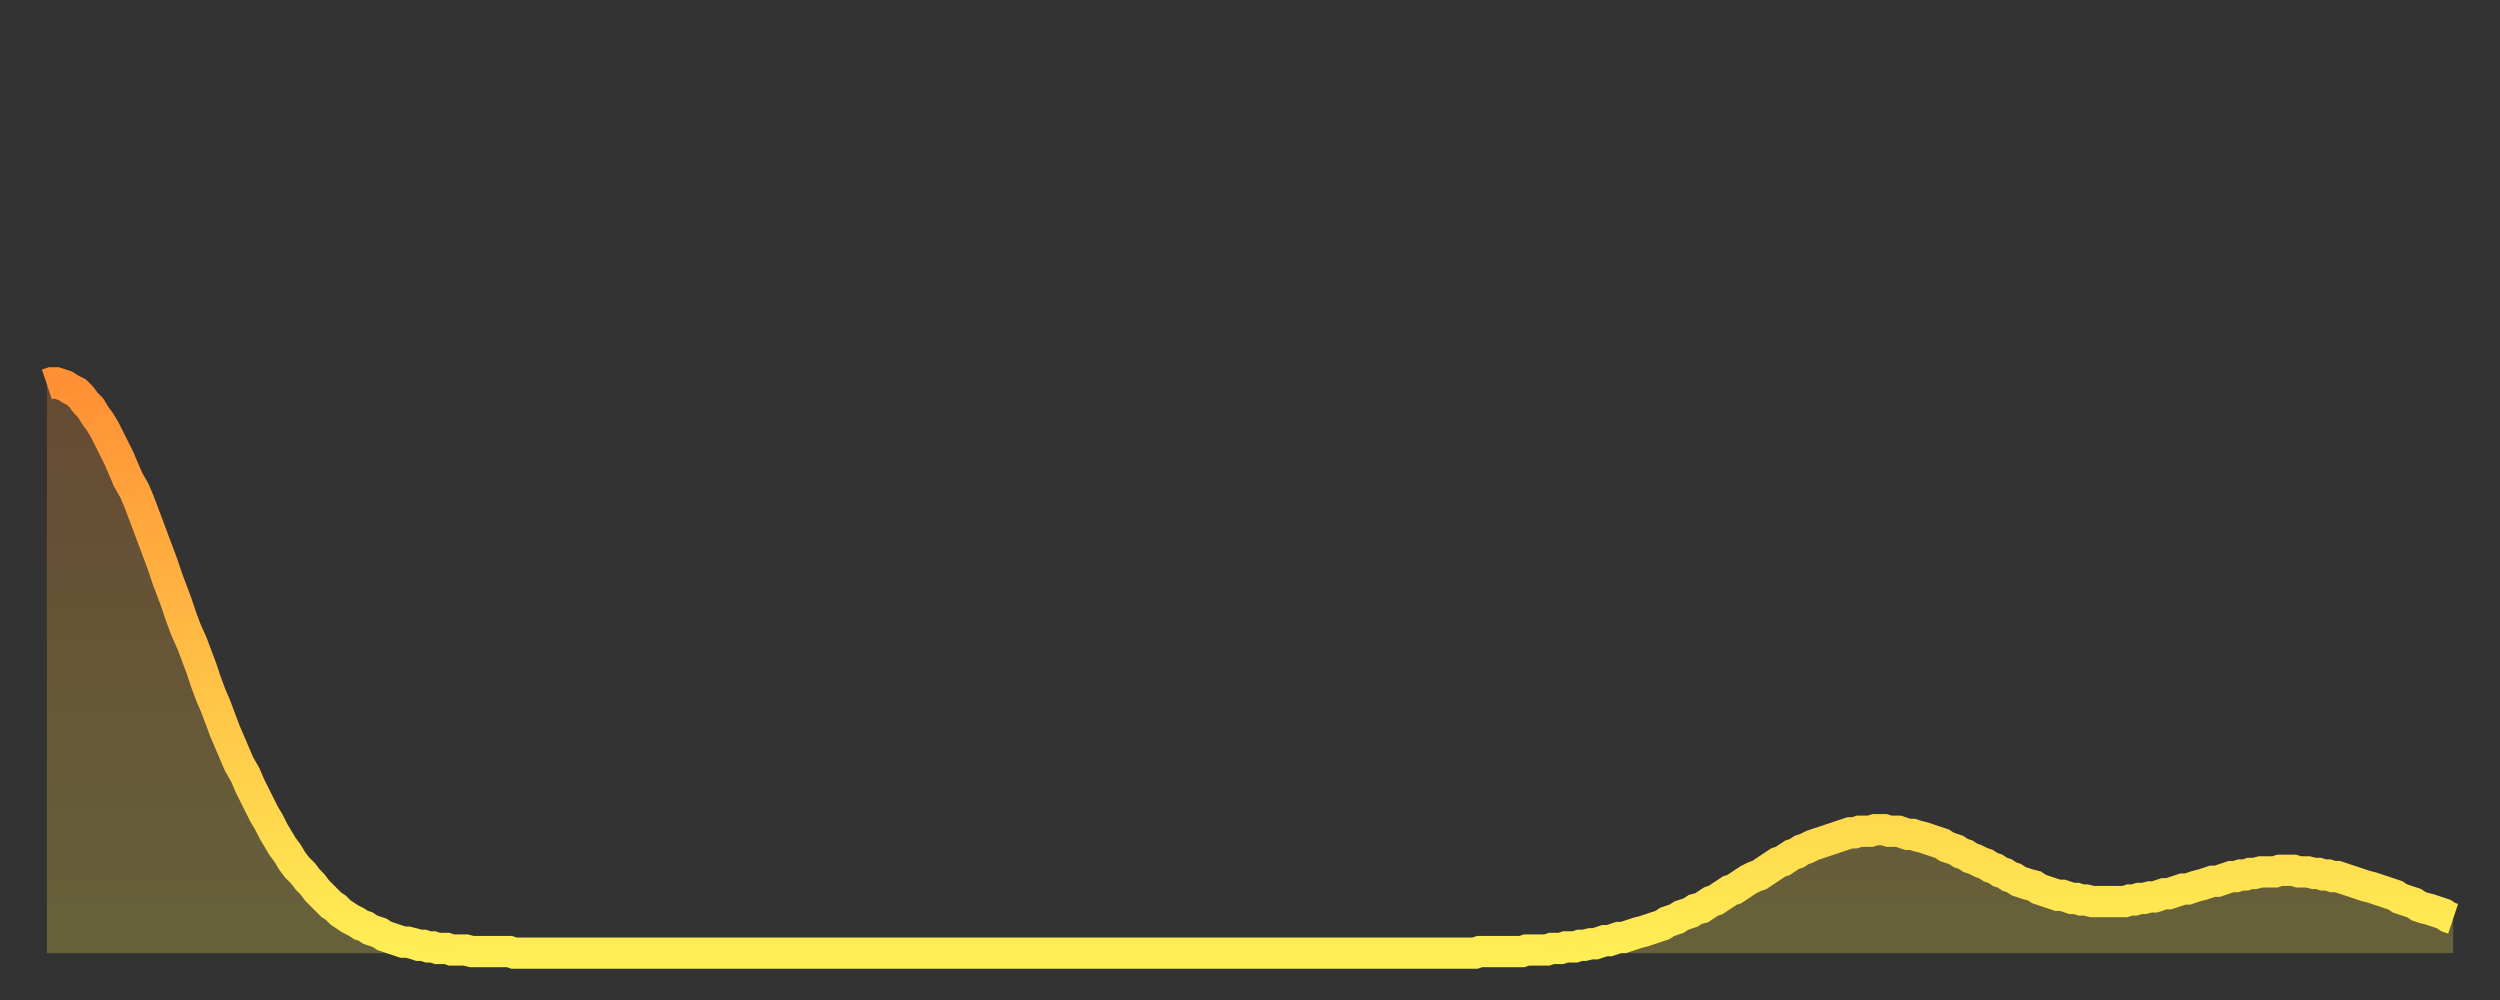
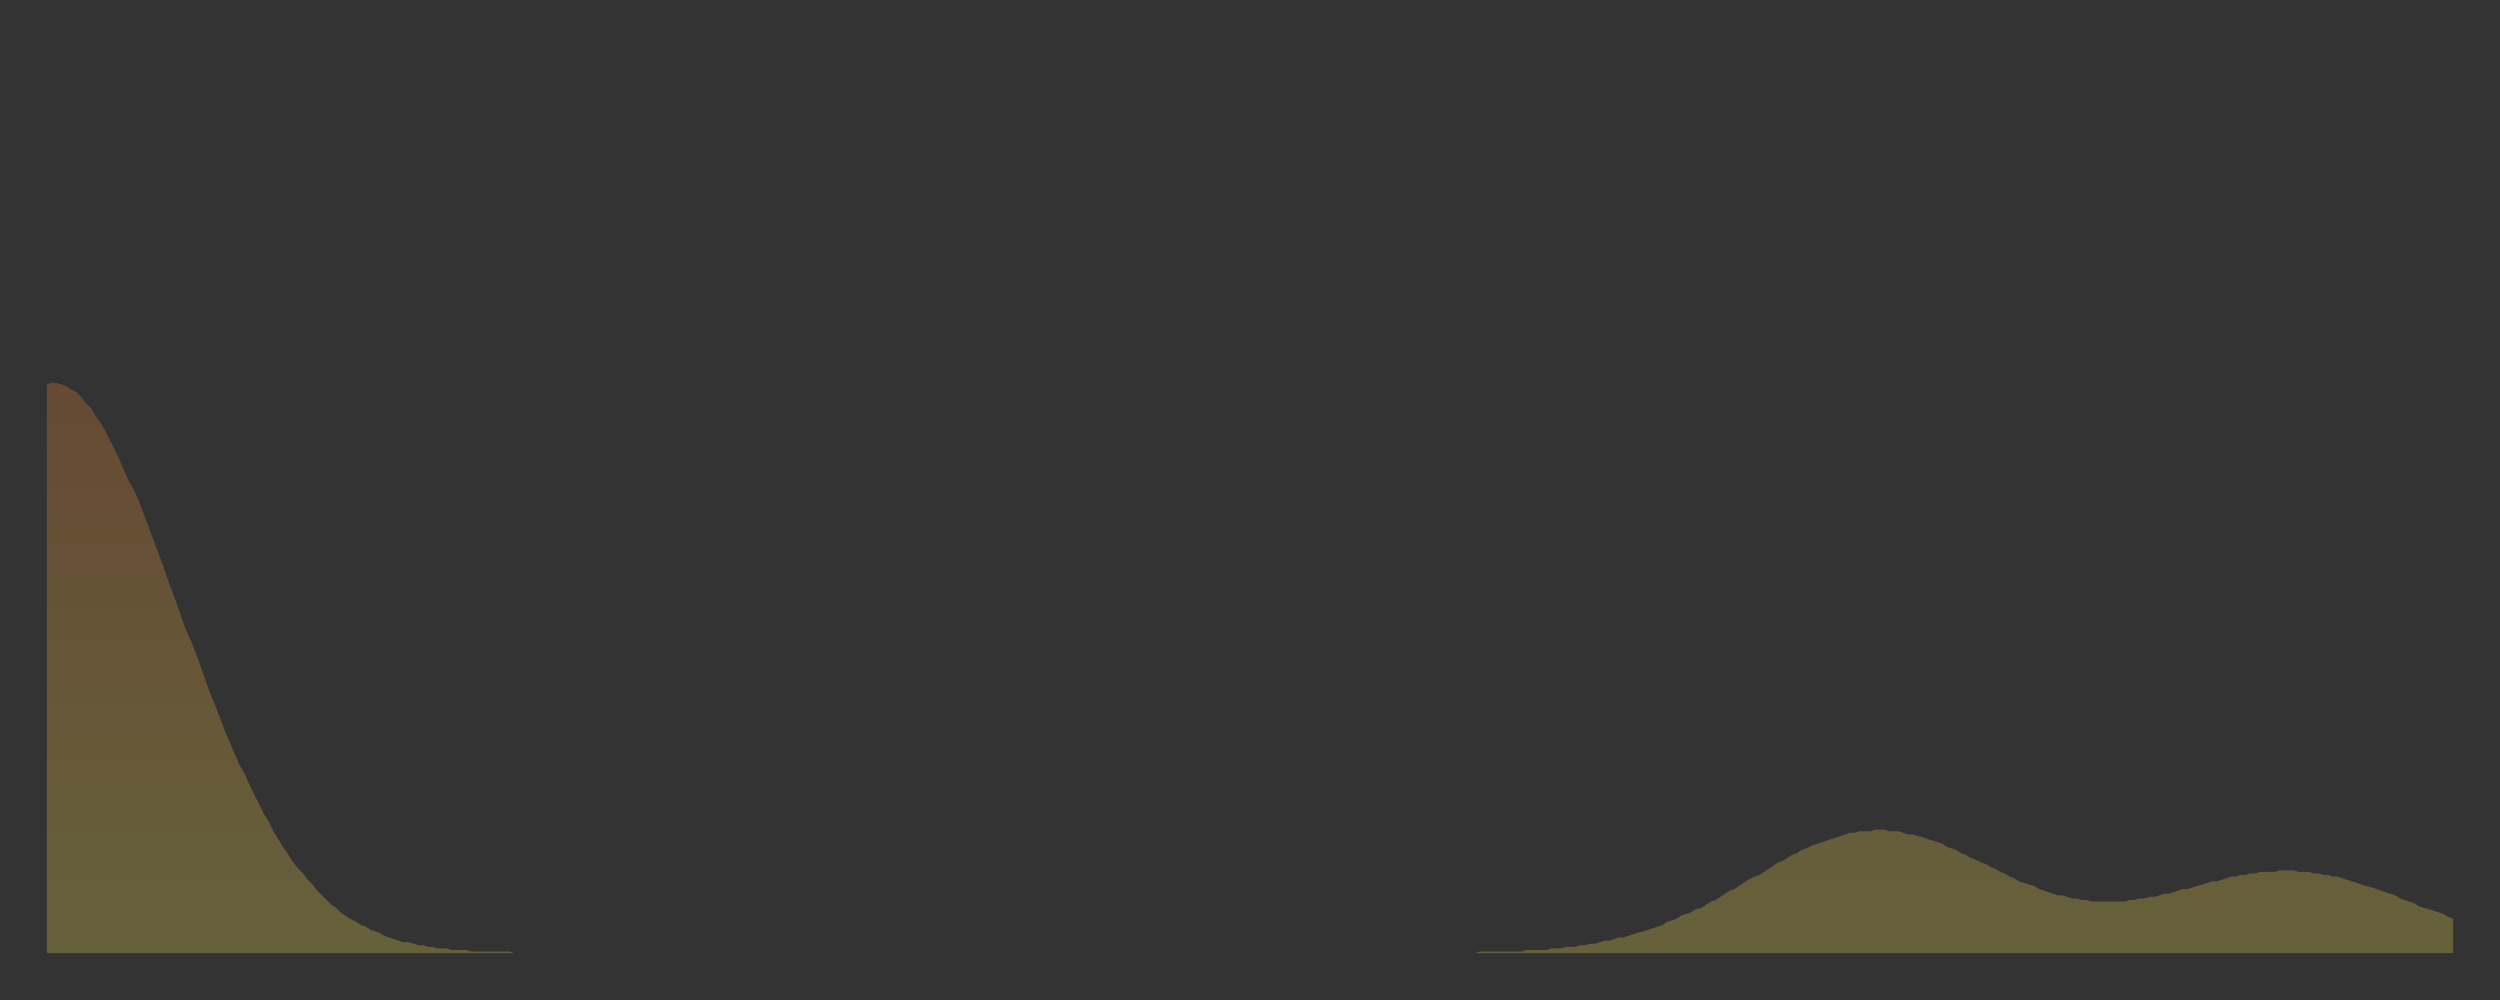
<svg xmlns="http://www.w3.org/2000/svg" baseProfile="full" height="64" version="1.1" width="160">
  <rect width="100%" height="100%" fill="#333333" stroke="none" />
  <defs>
    <linearGradient id="id4932466" x1="0" x2="0" y1="0" y2="1">
      <stop offset="0%" stop-color="#ff9035" />
      <stop offset="50%" stop-color="#ffbf45" />
      <stop offset="100%" stop-color="#ffee55" />
    </linearGradient>
  </defs>
  <g transform="translate(3,3)">
    <g>
-       <path d="M 0.0 21.6 0.3 21.5 0.6 21.5 0.9 21.6 1.2 21.7 1.5 21.9 1.9 22.1 2.2 22.4 2.5 22.8 2.8 23.1 3.1 23.6 3.4 24.0 3.7 24.5 4.0 25.1 4.3 25.7 4.6 26.3 4.9 27.0 5.2 27.7 5.6 28.4 5.9 29.1 6.2 29.9 6.5 30.7 6.8 31.5 7.1 32.3 7.4 33.1 7.7 34.0 8.0 34.8 8.3 35.6 8.6 36.5 8.9 37.3 9.3 38.2 9.6 39.0 9.9 39.8 10.2 40.7 10.5 41.5 10.8 42.2 11.1 43.0 11.4 43.8 11.7 44.5 12.0 45.2 12.3 45.9 12.7 46.6 13.0 47.3 13.3 47.9 13.6 48.5 13.9 49.1 14.2 49.6 14.5 50.2 14.8 50.7 15.1 51.2 15.4 51.6 15.7 52.1 16.0 52.5 16.4 52.9 16.7 53.3 17.0 53.6 17.3 54.0 17.6 54.3 17.9 54.6 18.2 54.9 18.5 55.1 18.8 55.4 19.1 55.6 19.4 55.8 19.8 56.0 20.1 56.2 20.4 56.3 20.7 56.5 21.0 56.6 21.3 56.7 21.6 56.9 21.9 57.0 22.2 57.1 22.5 57.2 22.8 57.3 23.1 57.3 23.5 57.4 23.8 57.5 24.1 57.5 24.4 57.6 24.7 57.6 25.0 57.7 25.3 57.7 25.6 57.7 25.9 57.8 26.2 57.8 26.5 57.8 26.8 57.8 27.2 57.9 27.5 57.9 27.8 57.9 28.1 57.9 28.4 57.9 28.7 57.9 29.0 57.9 29.3 57.9 29.6 57.9 29.9 58.0 30.2 58.0 30.6 58.0 30.9 58.0 31.2 58.0 31.5 58.0 31.8 58.0 32.1 58.0 32.4 58.0 32.7 58.0 33.0 58.0 33.3 58.0 33.6 58.0 33.9 58.0 34.3 58.0 34.6 58.0 34.9 58.0 35.2 58.0 35.5 58.0 35.8 58.0 36.1 58.0 36.4 58.0 36.7 58.0 37.0 58.0 37.3 58.0 37.7 58.0 38.0 58.0 38.3 58.0 38.6 58.0 38.9 58.0 39.2 58.0 39.5 58.0 39.8 58.0 40.1 58.0 40.4 58.0 40.7 58.0 41.0 58.0 41.4 58.0 41.7 58.0 42.0 58.0 42.3 58.0 42.6 58.0 42.9 58.0 43.2 58.0 43.5 58.0 43.8 58.0 44.1 58.0 44.4 58.0 44.7 58.0 45.1 58.0 45.4 58.0 45.7 58.0 46.0 58.0 46.3 58.0 46.6 58.0 46.9 58.0 47.2 58.0 47.5 58.0 47.8 58.0 48.1 58.0 48.5 58.0 48.8 58.0 49.1 58.0 49.4 58.0 49.7 58.0 50.0 58.0 50.3 58.0 50.6 58.0 50.9 58.0 51.2 58.0 51.5 58.0 51.8 58.0 52.2 58.0 52.5 58.0 52.8 58.0 53.1 58.0 53.4 58.0 53.7 58.0 54.0 58.0 54.3 58.0 54.6 58.0 54.9 58.0 55.2 58.0 55.6 58.0 55.9 58.0 56.2 58.0 56.5 58.0 56.8 58.0 57.1 58.0 57.4 58.0 57.7 58.0 58.0 58.0 58.3 58.0 58.6 58.0 58.9 58.0 59.3 58.0 59.6 58.0 59.9 58.0 60.2 58.0 60.5 58.0 60.8 58.0 61.1 58.0 61.4 58.0 61.7 58.0 62.0 58.0 62.3 58.0 62.6 58.0 63.0 58.0 63.3 58.0 63.6 58.0 63.9 58.0 64.2 58.0 64.5 58.0 64.8 58.0 65.1 58.0 65.4 58.0 65.7 58.0 66.0 58.0 66.4 58.0 66.7 58.0 67.0 58.0 67.3 58.0 67.6 58.0 67.9 58.0 68.2 58.0 68.5 58.0 68.8 58.0 69.1 58.0 69.4 58.0 69.7 58.0 70.1 58.0 70.4 58.0 70.7 58.0 71.0 58.0 71.3 58.0 71.6 58.0 71.9 58.0 72.2 58.0 72.5 58.0 72.8 58.0 73.1 58.0 73.5 58.0 73.8 58.0 74.1 58.0 74.4 58.0 74.7 58.0 75.0 58.0 75.3 58.0 75.6 58.0 75.9 58.0 76.2 58.0 76.5 58.0 76.8 58.0 77.2 58.0 77.5 58.0 77.8 58.0 78.1 58.0 78.4 58.0 78.7 58.0 79.0 58.0 79.3 58.0 79.6 58.0 79.9 58.0 80.2 58.0 80.5 58.0 80.9 58.0 81.2 58.0 81.5 58.0 81.8 58.0 82.1 58.0 82.4 58.0 82.7 58.0 83.0 58.0 83.3 58.0 83.6 58.0 83.9 58.0 84.3 58.0 84.6 58.0 84.9 58.0 85.2 58.0 85.5 58.0 85.8 58.0 86.1 58.0 86.4 58.0 86.7 58.0 87.0 58.0 87.3 58.0 87.6 58.0 88.0 58.0 88.3 58.0 88.6 58.0 88.9 58.0 89.2 58.0 89.5 58.0 89.8 58.0 90.1 58.0 90.4 58.0 90.7 58.0 91.0 58.0 91.4 58.0 91.7 57.9 92.0 57.9 92.3 57.9 92.6 57.9 92.9 57.9 93.2 57.9 93.5 57.9 93.8 57.9 94.1 57.9 94.4 57.9 94.7 57.8 95.1 57.8 95.4 57.8 95.7 57.8 96.0 57.8 96.3 57.7 96.6 57.7 96.9 57.7 97.2 57.6 97.5 57.6 97.8 57.6 98.1 57.5 98.4 57.5 98.8 57.4 99.1 57.4 99.4 57.3 99.7 57.2 100.0 57.2 100.3 57.1 100.6 57.0 100.9 57.0 101.2 56.9 101.5 56.8 101.8 56.7 102.2 56.6 102.5 56.5 102.8 56.4 103.1 56.3 103.4 56.2 103.7 56.0 104.0 55.9 104.3 55.8 104.6 55.6 104.9 55.5 105.2 55.4 105.5 55.2 105.9 55.1 106.2 54.9 106.5 54.7 106.8 54.6 107.1 54.4 107.4 54.2 107.7 54.0 108.0 53.9 108.3 53.7 108.6 53.5 108.9 53.3 109.3 53.1 109.6 53.0 109.9 52.8 110.2 52.6 110.5 52.4 110.8 52.2 111.1 52.1 111.4 51.9 111.7 51.7 112.0 51.6 112.3 51.4 112.6 51.3 113.0 51.1 113.3 51.0 113.6 50.9 113.9 50.8 114.2 50.7 114.5 50.6 114.8 50.5 115.1 50.4 115.4 50.3 115.7 50.3 116.0 50.2 116.3 50.2 116.7 50.2 117.0 50.1 117.3 50.1 117.6 50.1 117.9 50.2 118.2 50.2 118.5 50.2 118.8 50.3 119.1 50.4 119.4 50.4 119.7 50.5 120.1 50.6 120.4 50.7 120.7 50.8 121.0 50.9 121.3 51.0 121.6 51.2 121.9 51.3 122.2 51.4 122.5 51.6 122.8 51.7 123.1 51.9 123.4 52.0 123.8 52.2 124.1 52.3 124.4 52.5 124.7 52.6 125.0 52.8 125.3 52.9 125.6 53.1 125.9 53.2 126.2 53.4 126.5 53.5 126.8 53.6 127.2 53.7 127.5 53.9 127.8 54.0 128.1 54.1 128.4 54.2 128.7 54.3 129.0 54.3 129.3 54.4 129.6 54.5 129.9 54.5 130.2 54.6 130.5 54.6 130.9 54.7 131.2 54.7 131.5 54.7 131.8 54.7 132.1 54.7 132.4 54.7 132.7 54.7 133.0 54.7 133.3 54.6 133.6 54.6 133.9 54.5 134.2 54.5 134.6 54.4 134.9 54.4 135.2 54.3 135.5 54.2 135.8 54.2 136.1 54.1 136.4 54.0 136.7 53.9 137.0 53.9 137.3 53.8 137.6 53.7 138.0 53.6 138.3 53.5 138.6 53.4 138.9 53.4 139.2 53.3 139.5 53.2 139.8 53.1 140.1 53.1 140.4 53.0 140.7 53.0 141.0 52.9 141.3 52.9 141.7 52.8 142.0 52.8 142.3 52.8 142.6 52.8 142.9 52.7 143.2 52.7 143.5 52.7 143.8 52.7 144.1 52.8 144.4 52.8 144.7 52.8 145.1 52.9 145.4 52.9 145.7 53.0 146.0 53.0 146.3 53.1 146.6 53.1 146.9 53.2 147.2 53.3 147.5 53.4 147.8 53.5 148.1 53.6 148.4 53.7 148.8 53.8 149.1 53.9 149.4 54.0 149.7 54.1 150.0 54.2 150.3 54.3 150.6 54.5 150.9 54.6 151.2 54.7 151.5 54.8 151.8 55.0 152.1 55.1 152.5 55.2 152.8 55.3 153.1 55.4 153.4 55.5 153.7 55.7 154.0 55.8" fill="none" id="graph-curve" opacity="1" stroke="url(#id4932466)" stroke-width="2" />
      <path d="M 0 58 L 0.0 21.6 0.3 21.5 0.6 21.5 0.9 21.6 1.2 21.7 1.5 21.9 1.9 22.1 2.2 22.4 2.5 22.8 2.8 23.1 3.1 23.6 3.4 24.0 3.7 24.5 4.0 25.1 4.3 25.7 4.6 26.3 4.9 27.0 5.2 27.7 5.6 28.4 5.9 29.1 6.2 29.9 6.5 30.7 6.8 31.5 7.1 32.3 7.4 33.1 7.7 34.0 8.0 34.8 8.3 35.6 8.6 36.5 8.9 37.3 9.3 38.2 9.6 39.0 9.9 39.8 10.2 40.7 10.5 41.5 10.8 42.2 11.1 43.0 11.4 43.8 11.7 44.5 12.0 45.2 12.3 45.9 12.7 46.6 13.0 47.3 13.3 47.9 13.6 48.5 13.9 49.1 14.2 49.6 14.5 50.2 14.8 50.7 15.1 51.2 15.4 51.6 15.7 52.1 16.0 52.5 16.4 52.9 16.7 53.3 17.0 53.6 17.3 54.0 17.6 54.3 17.9 54.6 18.2 54.9 18.5 55.1 18.8 55.4 19.1 55.6 19.4 55.8 19.8 56.0 20.1 56.2 20.4 56.3 20.7 56.5 21.0 56.6 21.3 56.7 21.6 56.9 21.9 57.0 22.2 57.1 22.5 57.2 22.8 57.3 23.1 57.3 23.5 57.4 23.8 57.5 24.1 57.5 24.4 57.6 24.7 57.6 25.0 57.7 25.3 57.7 25.6 57.7 25.9 57.8 26.2 57.8 26.5 57.8 26.8 57.8 27.2 57.9 27.5 57.9 27.8 57.9 28.1 57.9 28.4 57.9 28.7 57.9 29.0 57.9 29.3 57.9 29.6 57.9 29.9 58.0 30.2 58.0 30.6 58.0 30.9 58.0 31.2 58.0 31.5 58.0 31.8 58.0 32.1 58.0 32.4 58.0 32.7 58.0 33.0 58.0 33.3 58.0 33.6 58.0 33.9 58.0 34.3 58.0 34.6 58.0 34.9 58.0 35.2 58.0 35.5 58.0 35.8 58.0 36.1 58.0 36.4 58.0 36.7 58.0 37.0 58.0 37.3 58.0 37.7 58.0 38.0 58.0 38.3 58.0 38.6 58.0 38.9 58.0 39.2 58.0 39.5 58.0 39.8 58.0 40.1 58.0 40.4 58.0 40.7 58.0 41.0 58.0 41.4 58.0 41.7 58.0 42.0 58.0 42.3 58.0 42.6 58.0 42.9 58.0 43.2 58.0 43.5 58.0 43.8 58.0 44.1 58.0 44.4 58.0 44.7 58.0 45.1 58.0 45.4 58.0 45.7 58.0 46.0 58.0 46.3 58.0 46.6 58.0 46.9 58.0 47.2 58.0 47.5 58.0 47.8 58.0 48.1 58.0 48.5 58.0 48.8 58.0 49.1 58.0 49.4 58.0 49.7 58.0 50.0 58.0 50.3 58.0 50.6 58.0 50.9 58.0 51.2 58.0 51.5 58.0 51.8 58.0 52.2 58.0 52.5 58.0 52.8 58.0 53.1 58.0 53.4 58.0 53.7 58.0 54.0 58.0 54.3 58.0 54.6 58.0 54.9 58.0 55.2 58.0 55.6 58.0 55.9 58.0 56.2 58.0 56.5 58.0 56.8 58.0 57.1 58.0 57.4 58.0 57.7 58.0 58.0 58.0 58.3 58.0 58.6 58.0 58.9 58.0 59.3 58.0 59.6 58.0 59.9 58.0 60.2 58.0 60.5 58.0 60.8 58.0 61.1 58.0 61.4 58.0 61.7 58.0 62.0 58.0 62.3 58.0 62.6 58.0 63.0 58.0 63.3 58.0 63.6 58.0 63.9 58.0 64.2 58.0 64.5 58.0 64.8 58.0 65.1 58.0 65.4 58.0 65.7 58.0 66.0 58.0 66.4 58.0 66.7 58.0 67.0 58.0 67.3 58.0 67.6 58.0 67.9 58.0 68.2 58.0 68.5 58.0 68.8 58.0 69.1 58.0 69.4 58.0 69.7 58.0 70.1 58.0 70.4 58.0 70.7 58.0 71.0 58.0 71.3 58.0 71.6 58.0 71.9 58.0 72.2 58.0 72.5 58.0 72.8 58.0 73.1 58.0 73.5 58.0 73.8 58.0 74.1 58.0 74.4 58.0 74.7 58.0 75.0 58.0 75.3 58.0 75.6 58.0 75.9 58.0 76.2 58.0 76.5 58.0 76.8 58.0 77.2 58.0 77.5 58.0 77.8 58.0 78.1 58.0 78.4 58.0 78.7 58.0 79.0 58.0 79.3 58.0 79.6 58.0 79.9 58.0 80.2 58.0 80.5 58.0 80.9 58.0 81.2 58.0 81.5 58.0 81.8 58.0 82.1 58.0 82.4 58.0 82.7 58.0 83.0 58.0 83.3 58.0 83.6 58.0 83.9 58.0 84.3 58.0 84.6 58.0 84.9 58.0 85.2 58.0 85.5 58.0 85.8 58.0 86.1 58.0 86.4 58.0 86.7 58.0 87.0 58.0 87.3 58.0 87.6 58.0 88.0 58.0 88.3 58.0 88.6 58.0 88.9 58.0 89.2 58.0 89.5 58.0 89.8 58.0 90.1 58.0 90.4 58.0 90.7 58.0 91.0 58.0 91.4 58.0 91.7 57.9 92.0 57.9 92.3 57.9 92.6 57.9 92.9 57.9 93.2 57.9 93.5 57.9 93.8 57.9 94.1 57.9 94.4 57.9 94.7 57.8 95.1 57.8 95.4 57.8 95.7 57.8 96.0 57.8 96.3 57.7 96.6 57.7 96.9 57.7 97.2 57.6 97.5 57.6 97.8 57.6 98.1 57.5 98.4 57.5 98.8 57.4 99.1 57.4 99.4 57.3 99.7 57.2 100.0 57.2 100.3 57.1 100.6 57.0 100.9 57.0 101.2 56.9 101.5 56.8 101.8 56.7 102.2 56.6 102.5 56.5 102.8 56.4 103.1 56.3 103.4 56.2 103.7 56.0 104.0 55.9 104.3 55.8 104.6 55.6 104.9 55.5 105.2 55.4 105.5 55.2 105.9 55.1 106.2 54.9 106.5 54.7 106.8 54.6 107.1 54.4 107.4 54.2 107.7 54.0 108.0 53.9 108.3 53.7 108.6 53.5 108.9 53.3 109.3 53.1 109.6 53.0 109.9 52.8 110.2 52.6 110.5 52.4 110.8 52.2 111.1 52.1 111.4 51.9 111.7 51.7 112.0 51.6 112.3 51.4 112.6 51.3 113.0 51.1 113.3 51.0 113.6 50.9 113.9 50.8 114.2 50.7 114.5 50.6 114.8 50.5 115.1 50.4 115.4 50.3 115.7 50.3 116.0 50.2 116.3 50.2 116.7 50.2 117.0 50.1 117.3 50.1 117.6 50.1 117.9 50.2 118.2 50.2 118.5 50.2 118.8 50.3 119.1 50.4 119.4 50.4 119.7 50.5 120.1 50.6 120.4 50.7 120.7 50.8 121.0 50.9 121.3 51.0 121.6 51.2 121.9 51.3 122.2 51.4 122.5 51.6 122.8 51.7 123.1 51.9 123.4 52.0 123.8 52.2 124.1 52.3 124.4 52.5 124.7 52.6 125.0 52.8 125.3 52.9 125.6 53.1 125.9 53.2 126.2 53.4 126.5 53.5 126.8 53.6 127.2 53.7 127.5 53.9 127.8 54.0 128.1 54.1 128.4 54.2 128.7 54.3 129.0 54.3 129.3 54.4 129.6 54.5 129.9 54.5 130.2 54.6 130.5 54.6 130.9 54.7 131.2 54.7 131.5 54.7 131.8 54.7 132.1 54.7 132.4 54.7 132.7 54.7 133.0 54.7 133.3 54.6 133.6 54.6 133.9 54.5 134.2 54.5 134.6 54.4 134.9 54.4 135.2 54.3 135.5 54.2 135.8 54.2 136.1 54.1 136.4 54.0 136.7 53.9 137.0 53.9 137.3 53.8 137.6 53.7 138.0 53.6 138.3 53.5 138.6 53.4 138.9 53.4 139.2 53.3 139.5 53.2 139.8 53.1 140.1 53.1 140.4 53.0 140.7 53.0 141.0 52.9 141.3 52.9 141.7 52.8 142.0 52.8 142.3 52.8 142.6 52.8 142.9 52.7 143.2 52.7 143.5 52.7 143.8 52.7 144.1 52.8 144.4 52.8 144.7 52.8 145.1 52.9 145.4 52.9 145.7 53.0 146.0 53.0 146.3 53.1 146.6 53.1 146.9 53.2 147.2 53.3 147.5 53.4 147.8 53.5 148.1 53.6 148.4 53.7 148.8 53.8 149.1 53.9 149.4 54.0 149.7 54.1 150.0 54.2 150.3 54.3 150.6 54.5 150.9 54.6 151.2 54.7 151.5 54.8 151.8 55.0 152.1 55.1 152.5 55.2 152.8 55.3 153.1 55.4 153.4 55.5 153.7 55.7 154.0 55.8 154 58" fill="url(#id4932466)" fill-opacity=".25" id="graph-shadow" />
    </g>
  </g>
</svg>